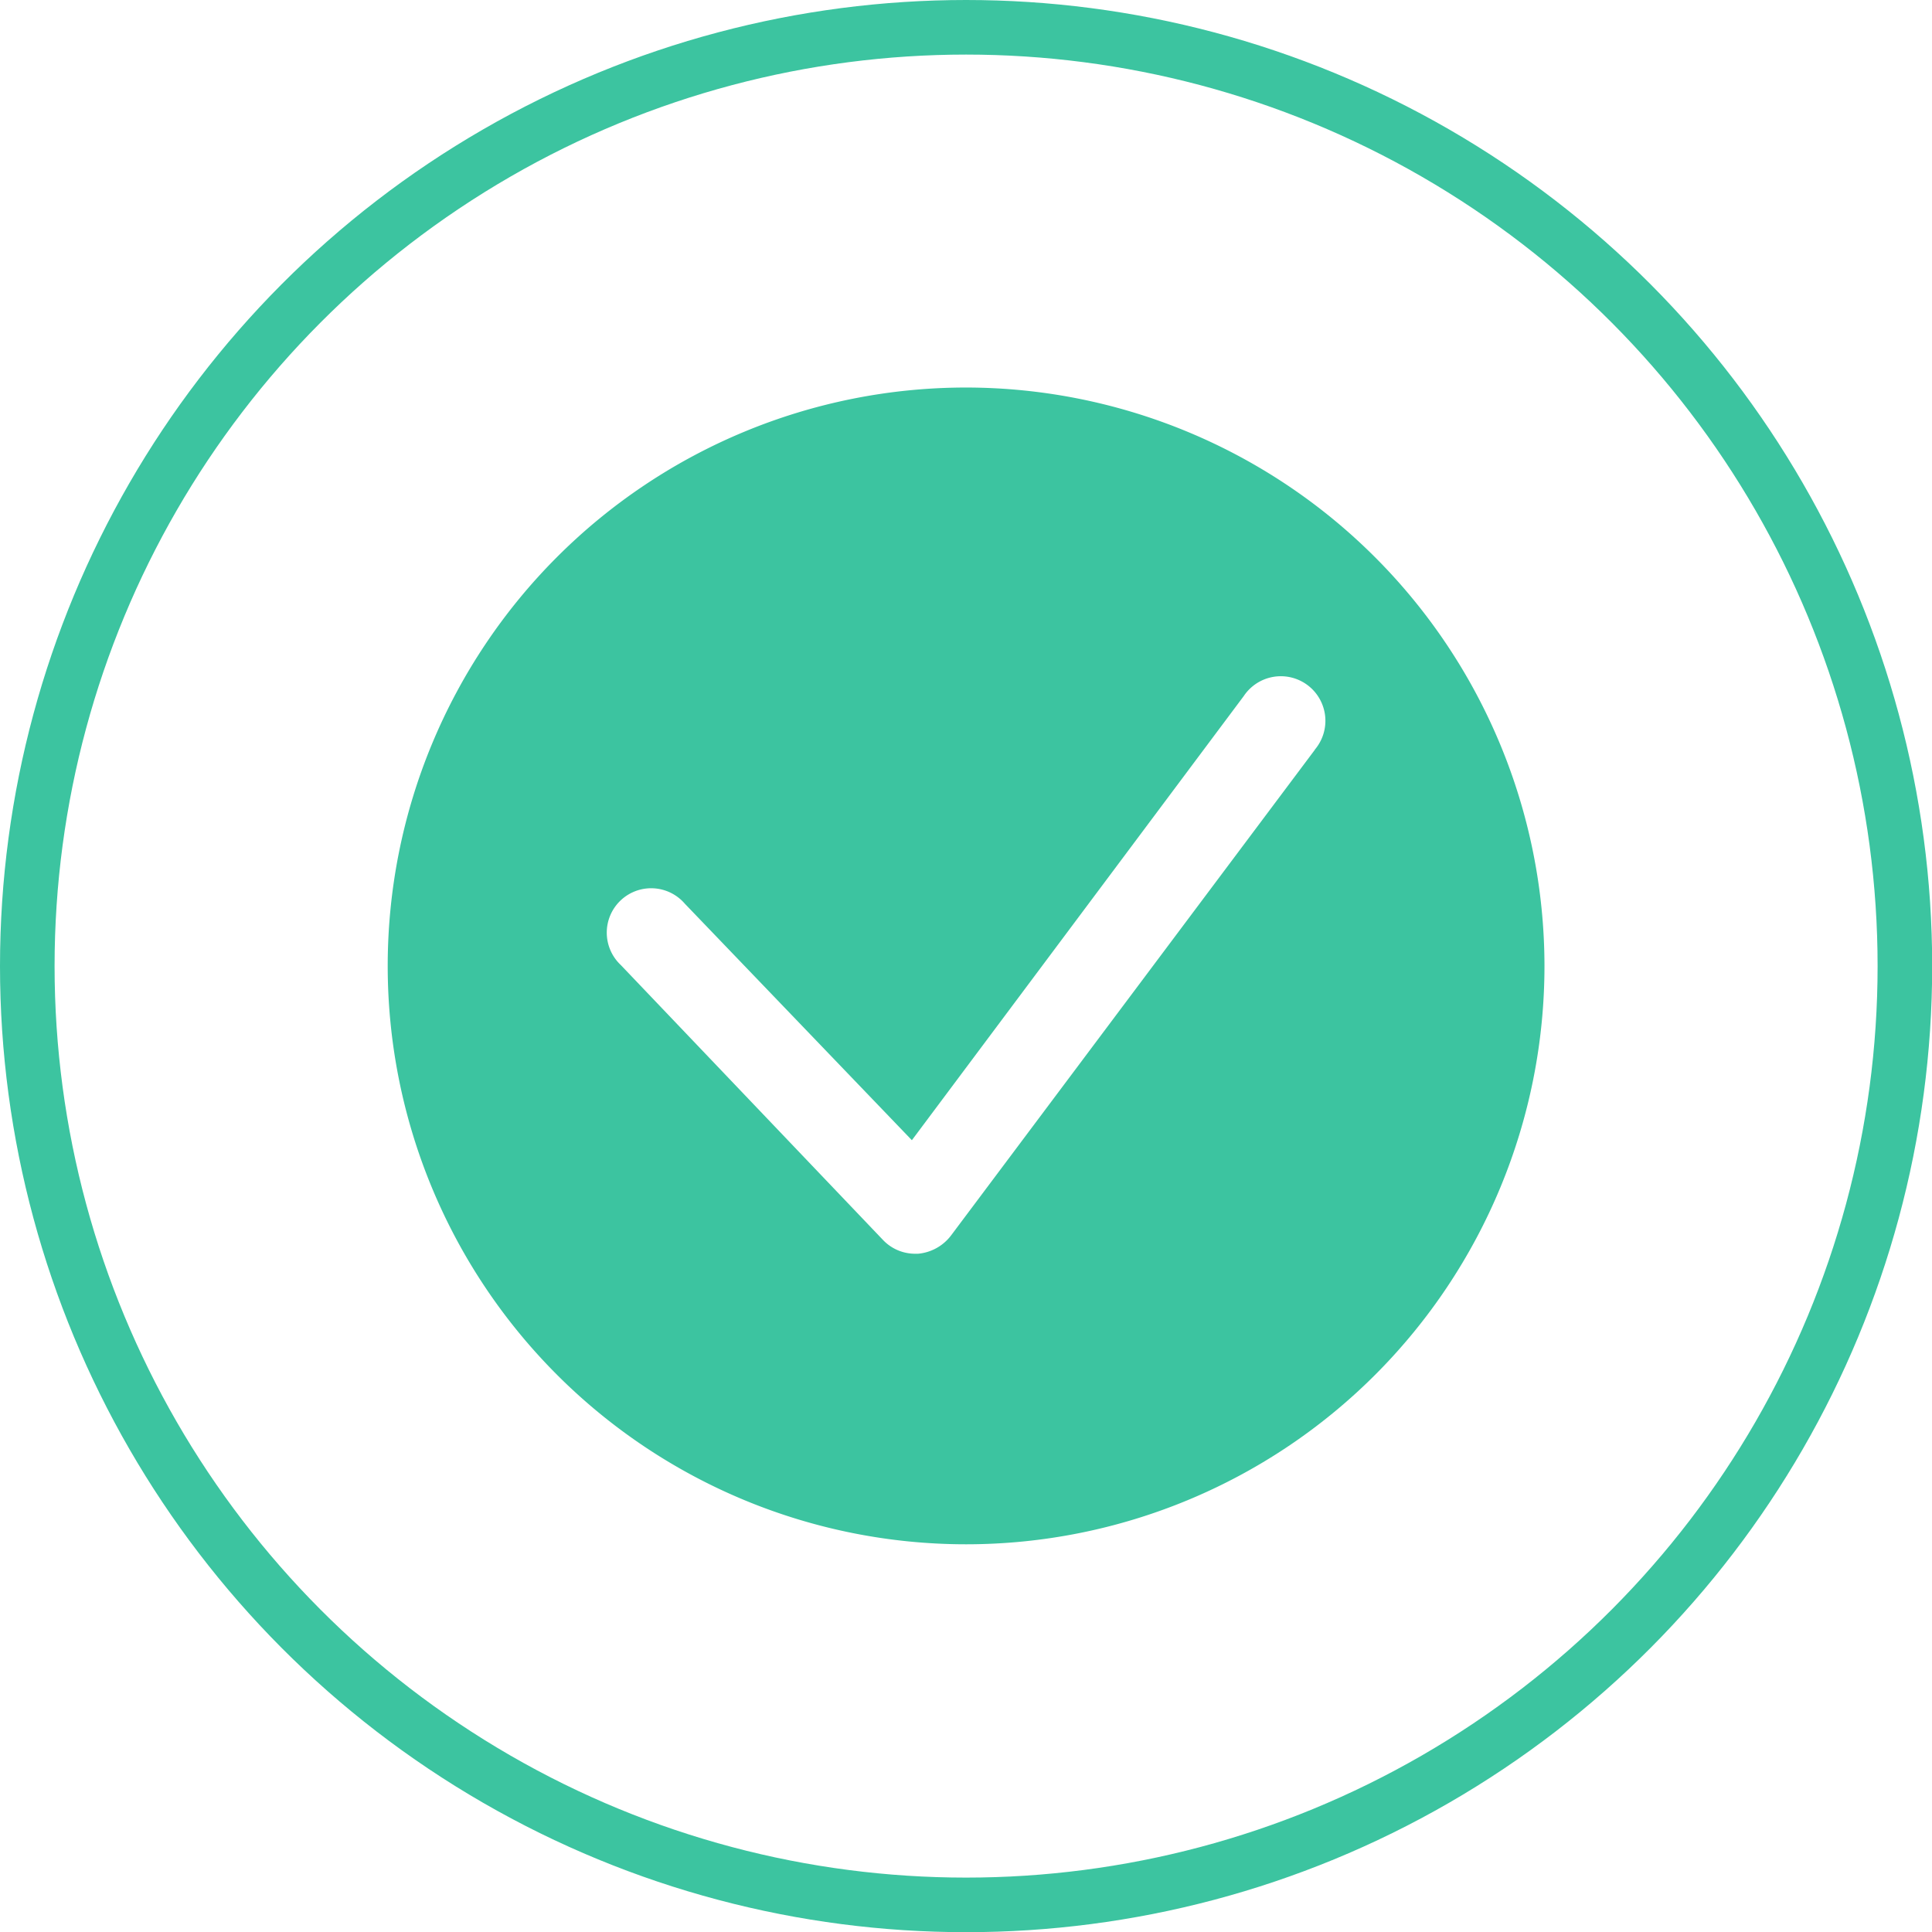
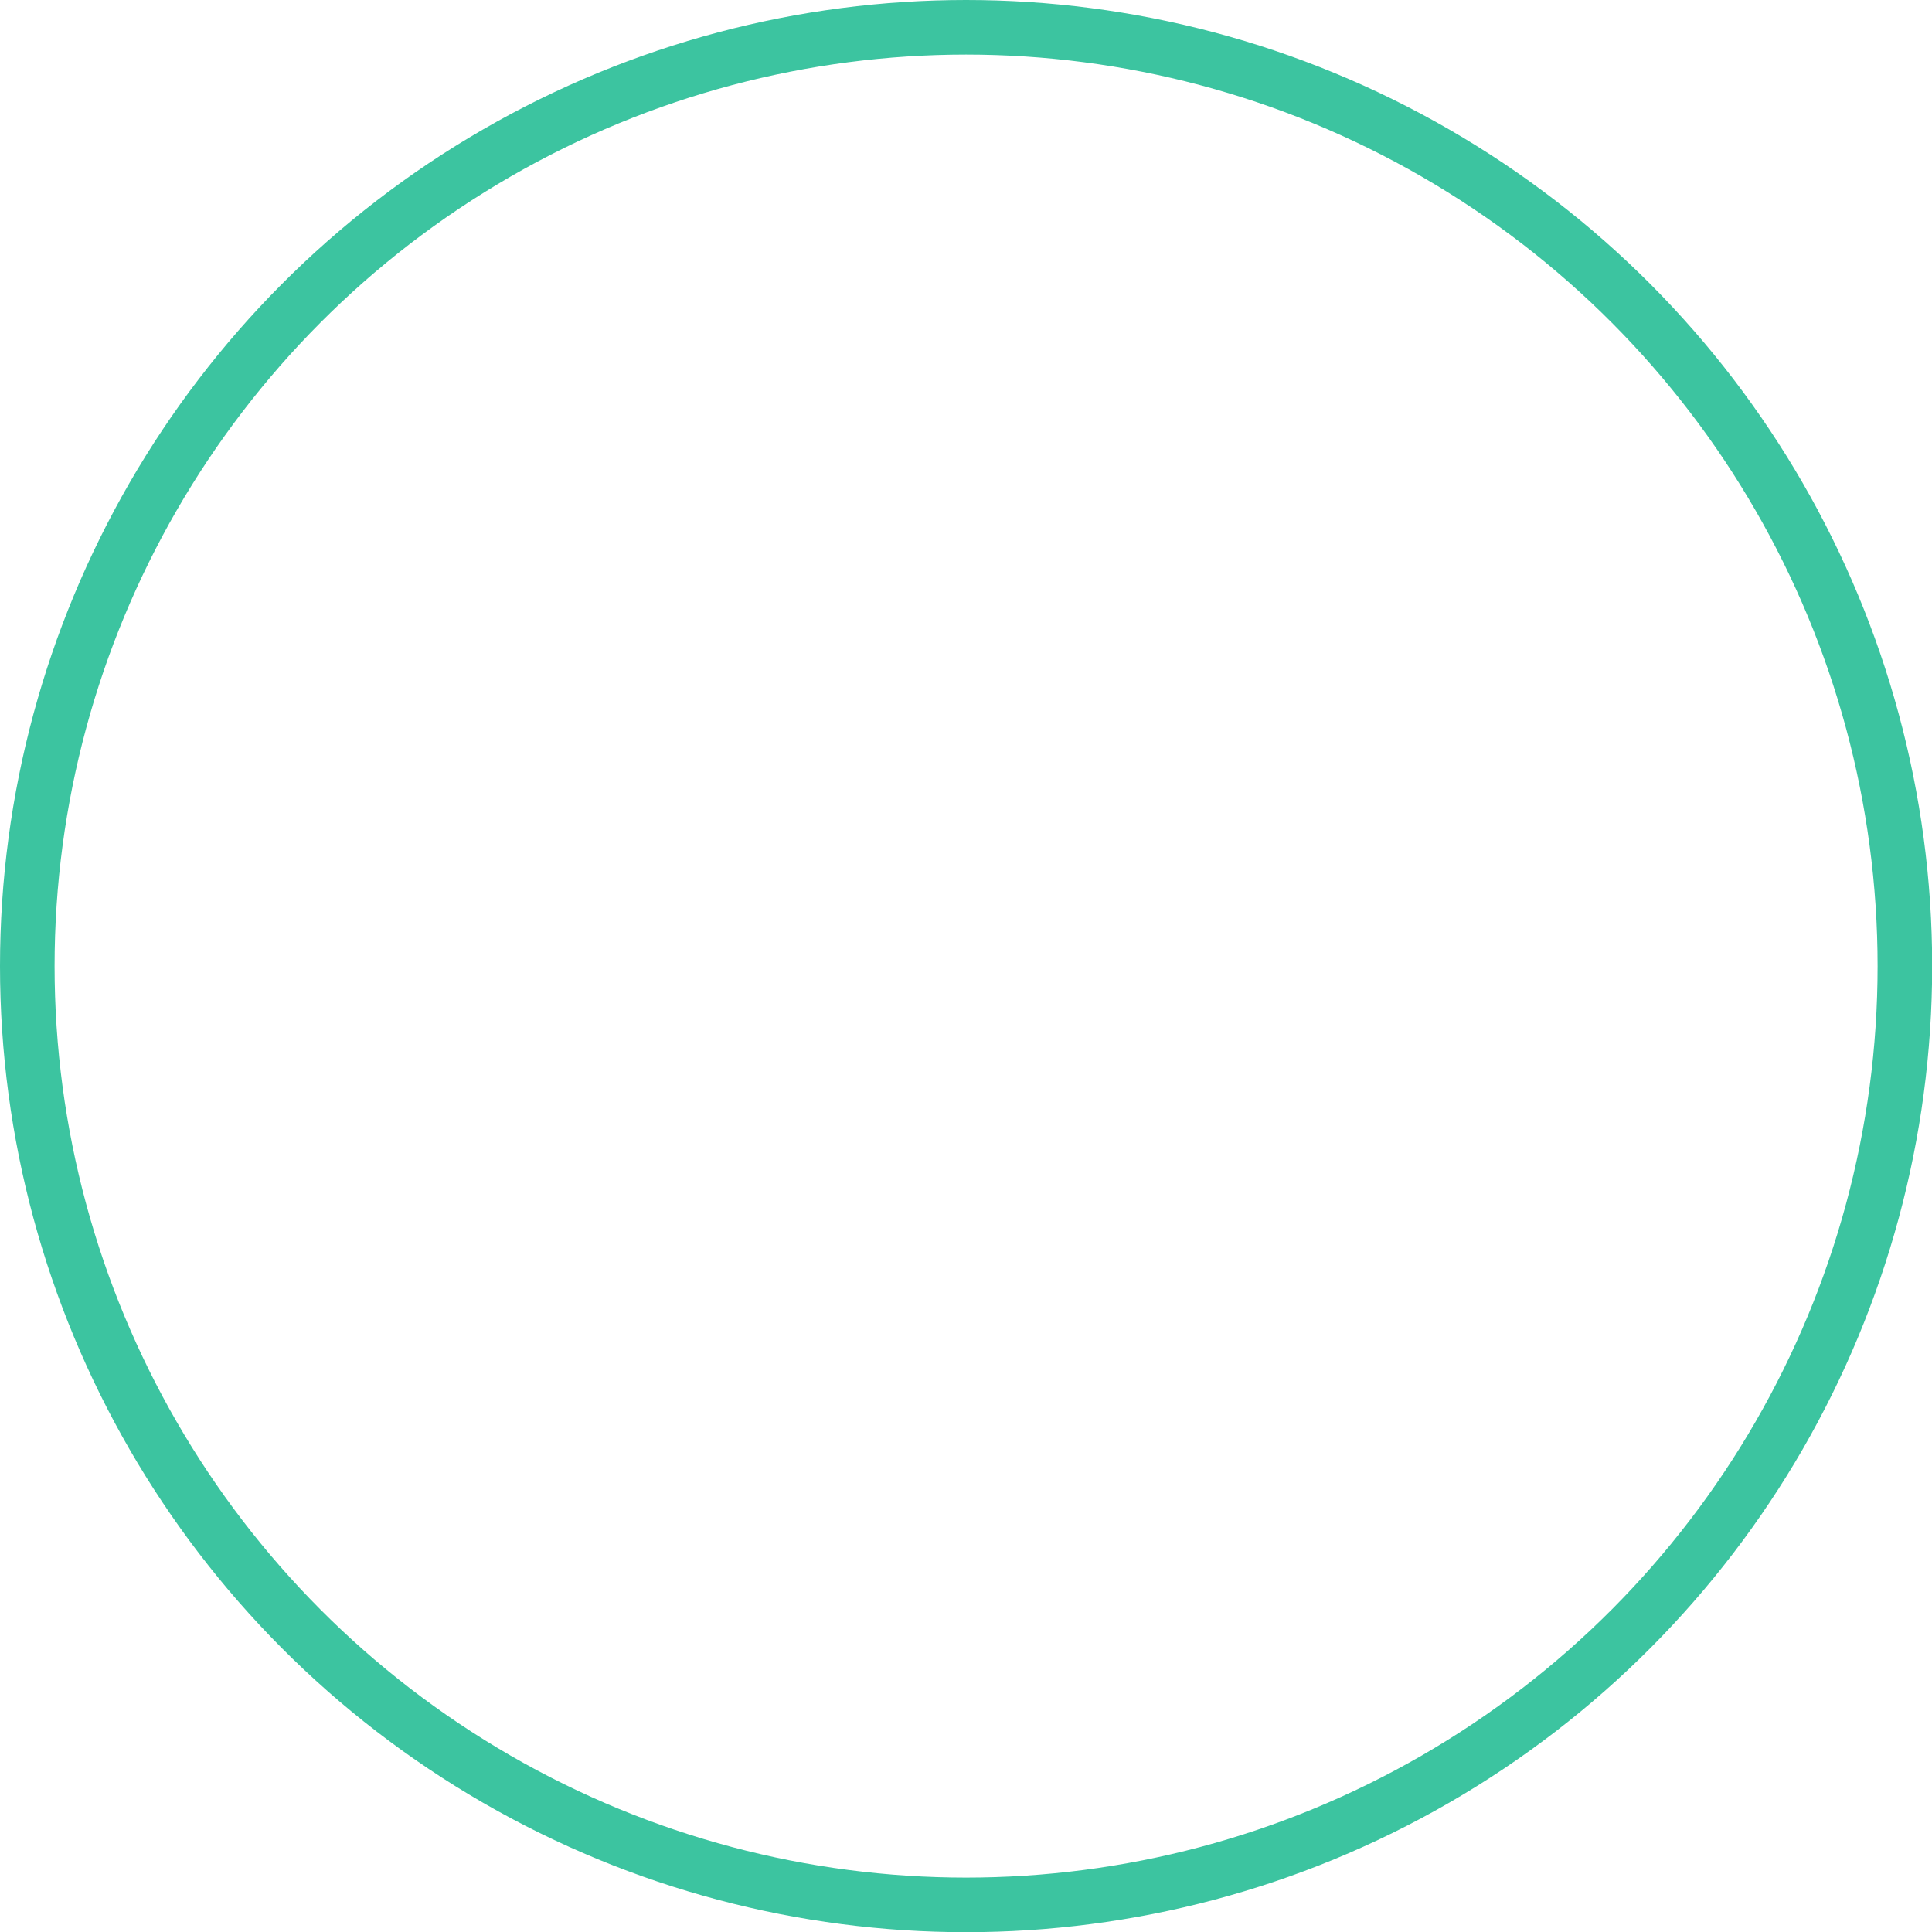
<svg xmlns="http://www.w3.org/2000/svg" id="Livello_1" data-name="Livello 1" viewBox="0 0 106.19 106.19">
  <defs>
    <style>.cls-1{fill:#3cc4a0;}.cls-2{fill:none;stroke:#3cc4a0;stroke-miterlimit:10;stroke-width:3px;}</style>
  </defs>
-   <path class="cls-1" d="M88.61,27.77A31.79,31.79,0,1,0,120.4,59.56,31.82,31.82,0,0,0,88.61,27.77Zm19.17,19.91-20,26.7a2.56,2.56,0,0,1-1.81,1h-.15a2.43,2.43,0,0,1-1.78-.76L69.63,59.51a2.44,2.44,0,1,1,3.52-3.37l12.48,13,18.24-24.41a2.45,2.45,0,1,1,3.91,2.94Z" transform="translate(-35.51 -6.47)" />
  <circle id="circle" class="cls-2" cx="53.1" cy="53.1" r="51.6" />
</svg>